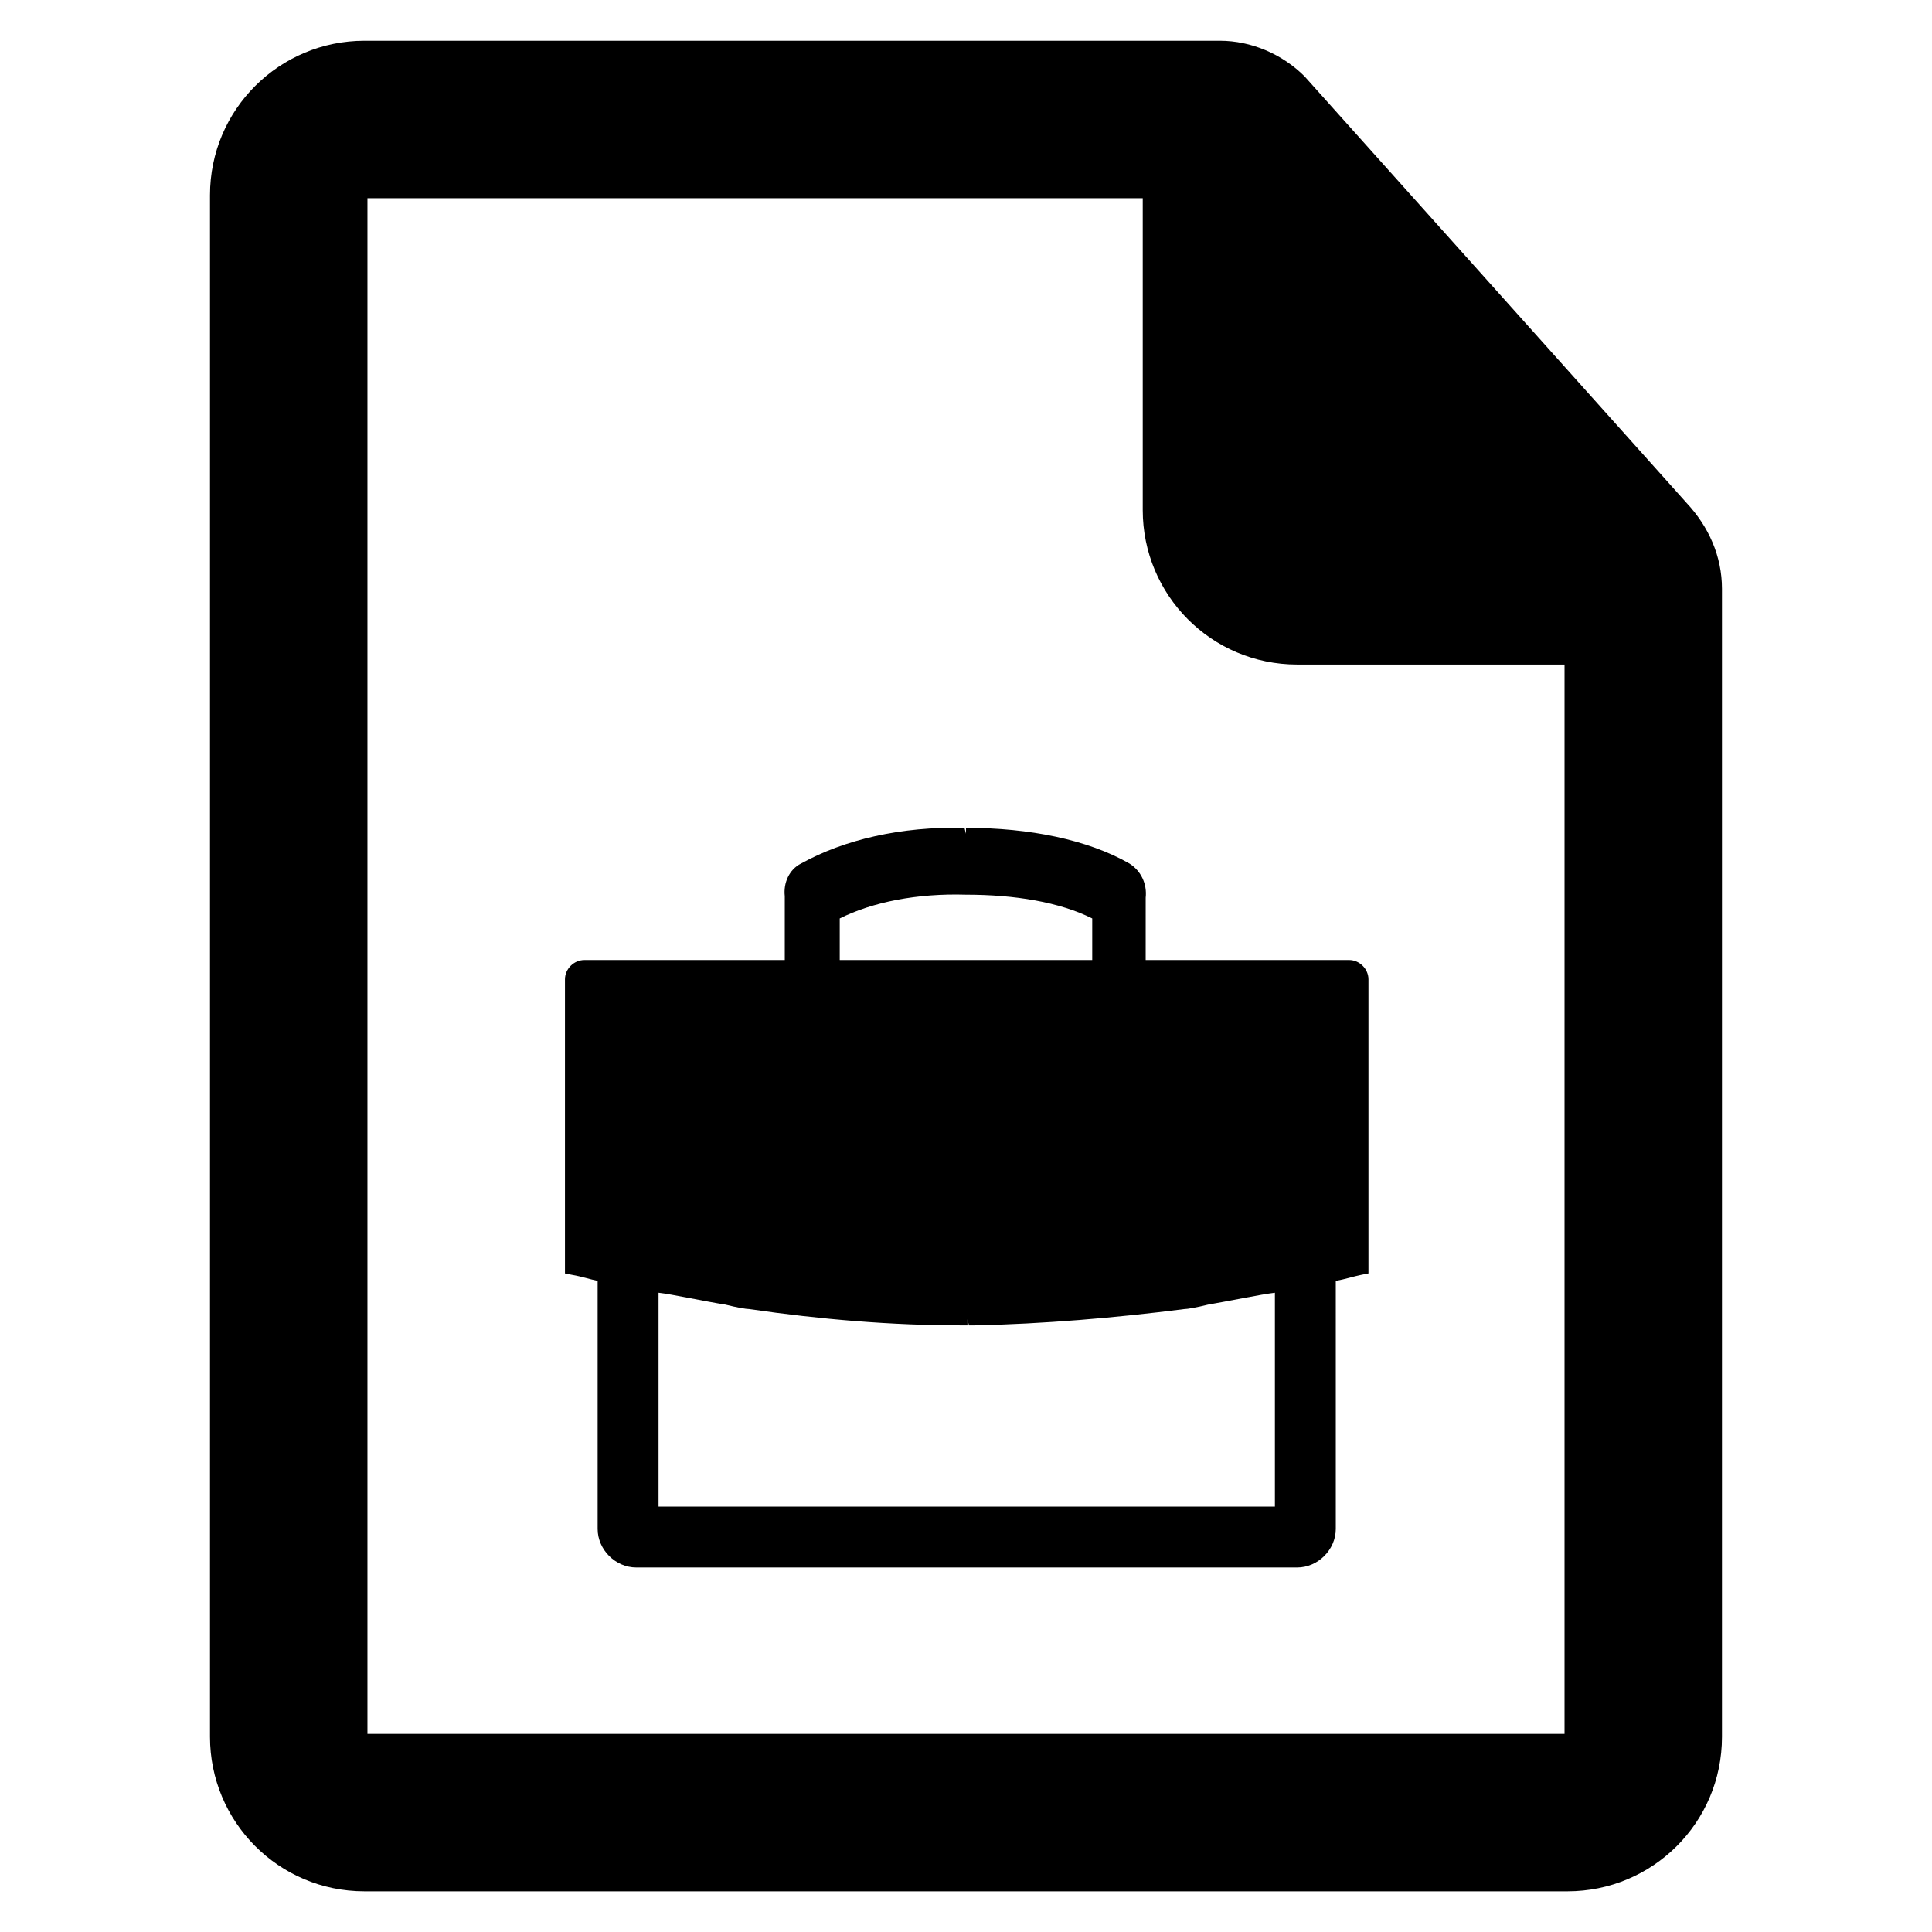
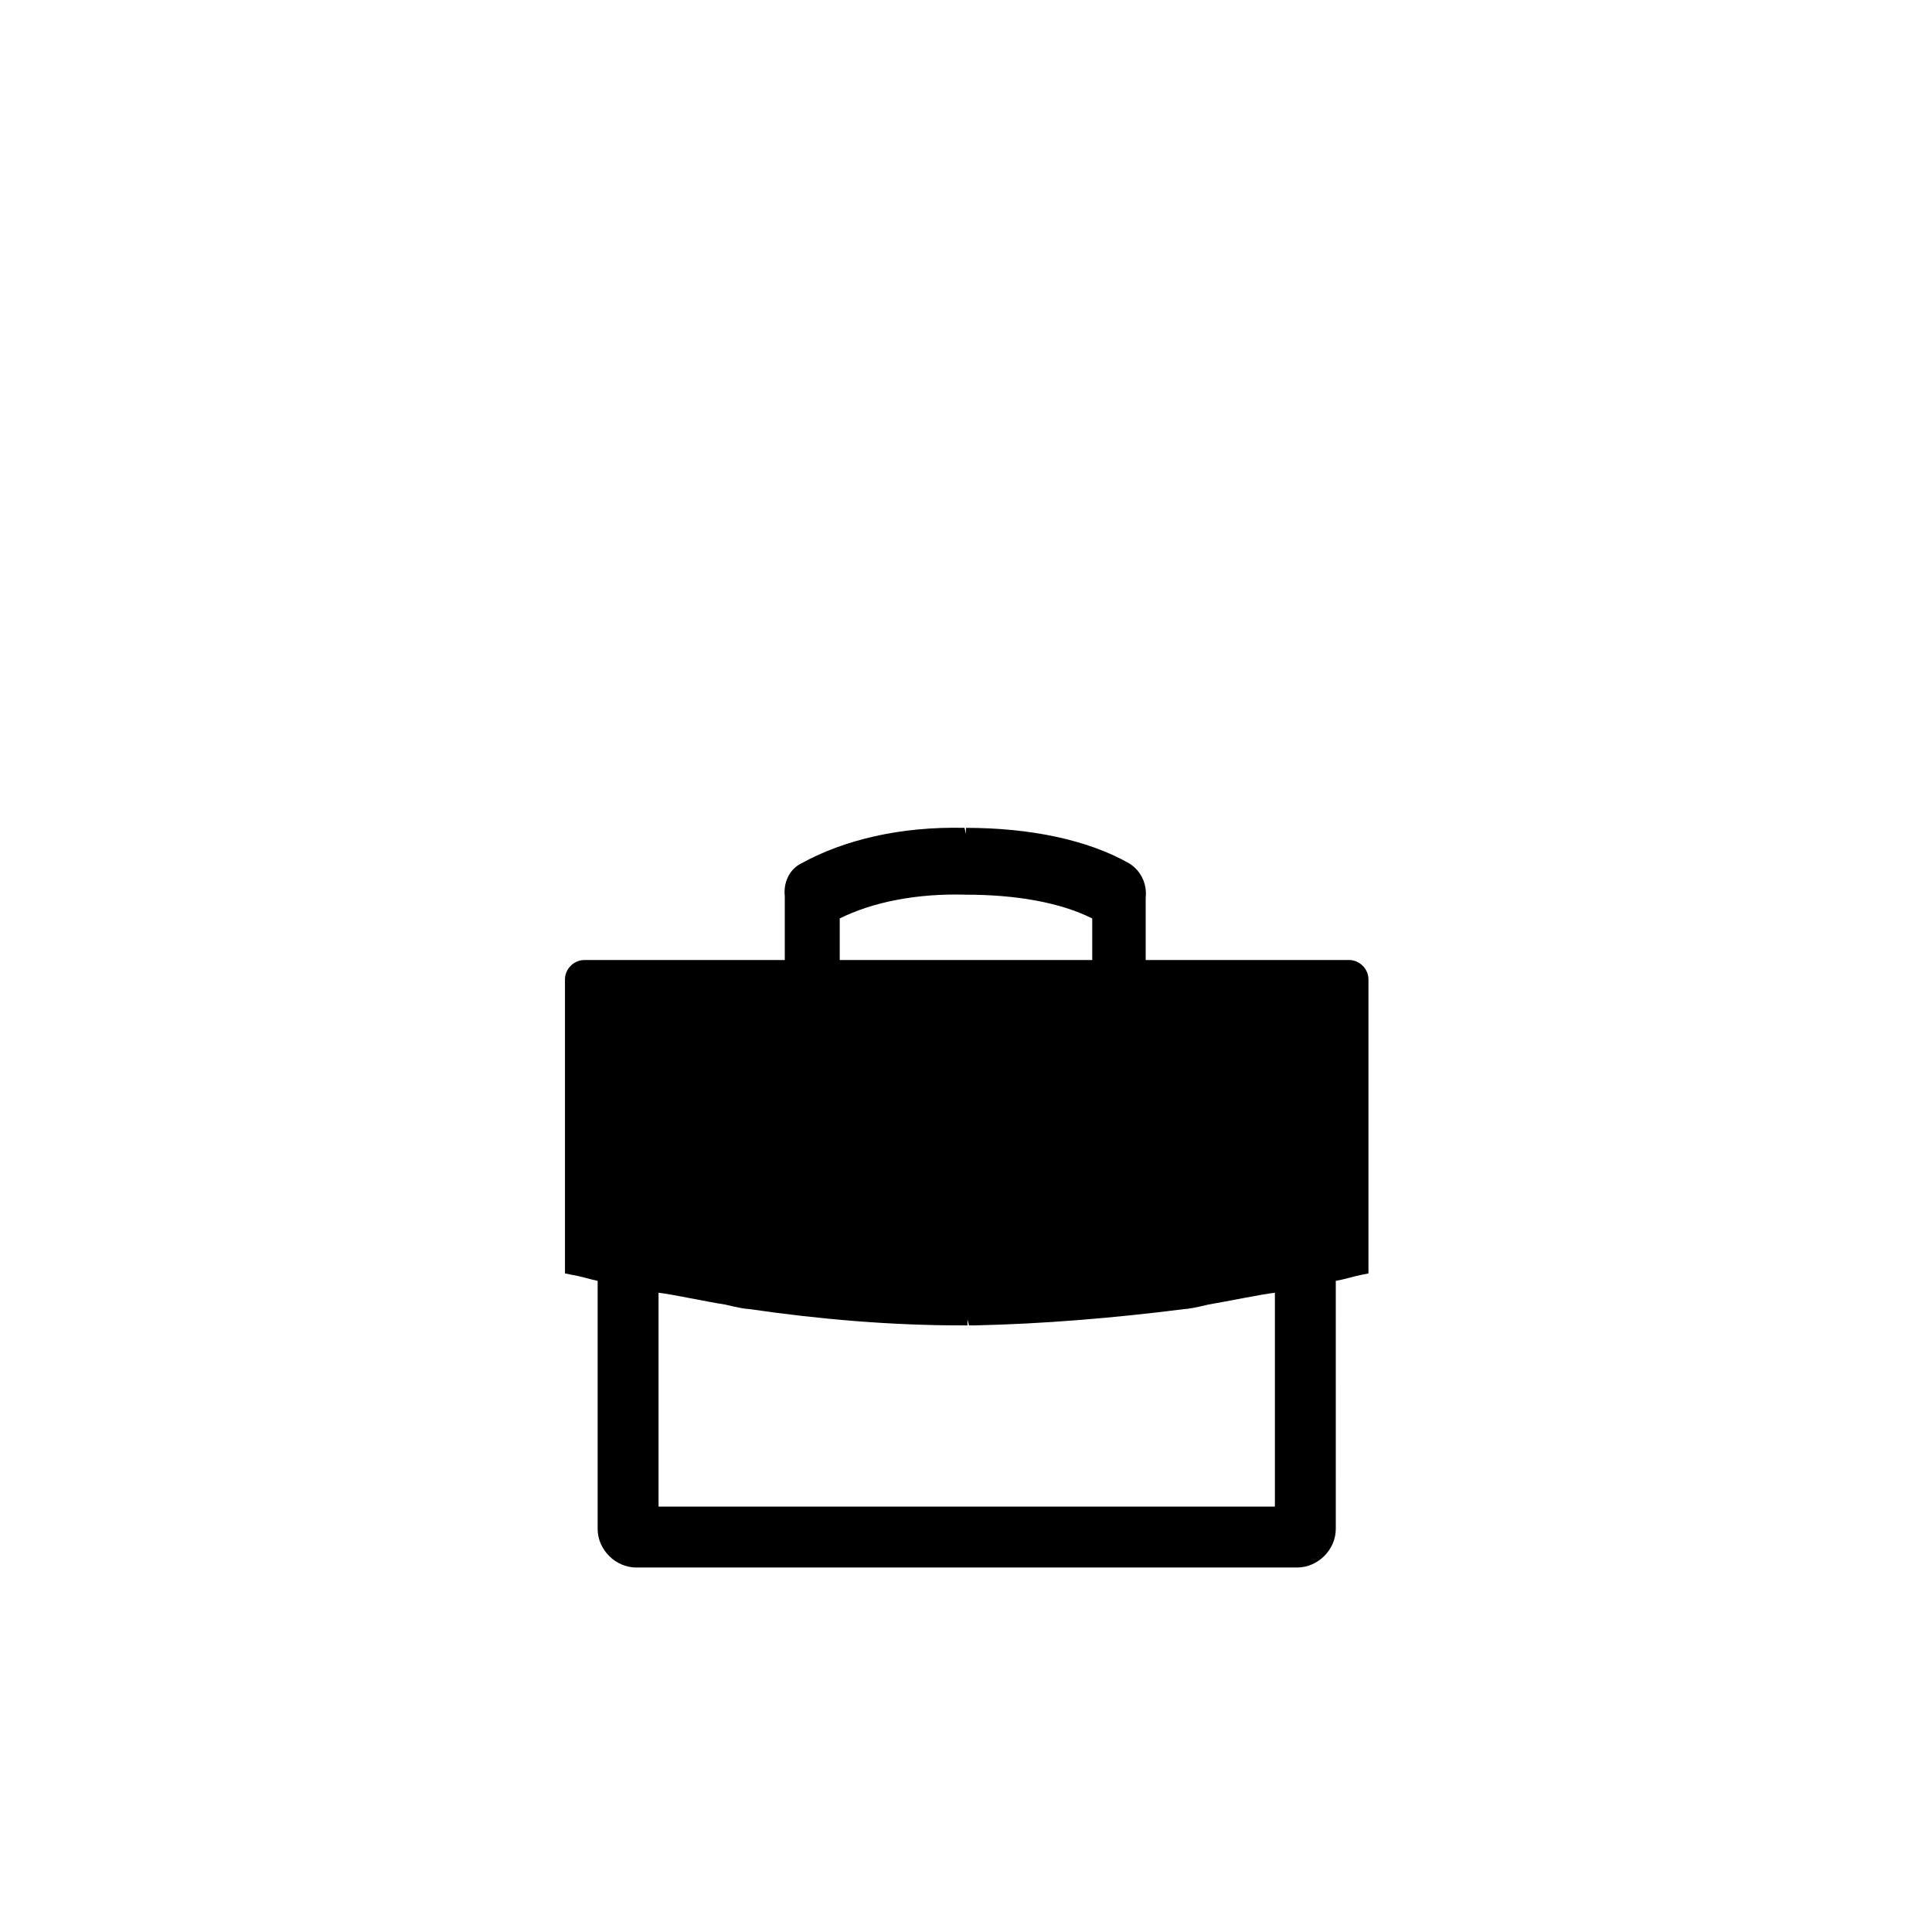
<svg xmlns="http://www.w3.org/2000/svg" fill="#000000" width="800px" height="800px" version="1.1" viewBox="144 144 512 512">
  <g>
-     <path d="m590.89 277.2-101.16-112.96c-5.902-5.902-14.168-9.445-22.434-9.445h-226.71c-22.434 0-40.934 18.105-40.934 40.934v408.56c0 22.434 18.105 40.934 40.934 40.934h318.82c22.434 0 40.934-18.105 40.934-40.934v-304.25c0-8.66-3.539-16.531-9.445-22.828zm-32.273 326.3h-317.24v-406.98h205.46v82.656c0 22.434 18.105 40.934 40.934 40.934h70.848z" />
    <path d="m447.62 381.89c0.395-3.543-1.18-7.086-4.328-9.055-11.02-6.297-26.371-9.445-43.297-9.445v1.574l-0.395-1.574c-16.926-0.395-31.883 3.148-43.297 9.445-3.148 1.574-4.723 5.117-4.328 8.66v16.926h-53.137c-2.754 0-5.117 2.363-5.117 5.117v77.934l1.969 0.395c2.363 0.395 4.723 1.18 6.691 1.574v65.73c0 5.512 4.723 10.234 10.234 10.234h175.15c5.512 0 10.234-4.723 10.234-10.234l-0.004-65.734c2.363-0.395 4.723-1.18 6.691-1.574l1.969-0.395v-77.934c0-2.754-2.363-5.117-5.117-5.117l-53.922 0.004zm-81.082 5.508c8.66-4.328 20.469-6.691 33.457-6.297 12.988 0 24.797 1.969 33.457 6.297v11.02h-66.914zm91.316 103.52c0.789 0 3.148-0.395 6.297-1.18 4.723-0.789 14.168-2.754 17.711-3.148v56.68l-163.34-0.004v-56.68c3.543 0.395 12.594 2.363 17.711 3.148 3.148 0.789 5.512 1.18 6.297 1.18 18.895 2.754 37.785 4.328 56.285 4.328h1.574v-1.574l0.395 1.574h1.574c18.105-0.391 37-1.965 55.5-4.324z" />
  </g>
</svg>